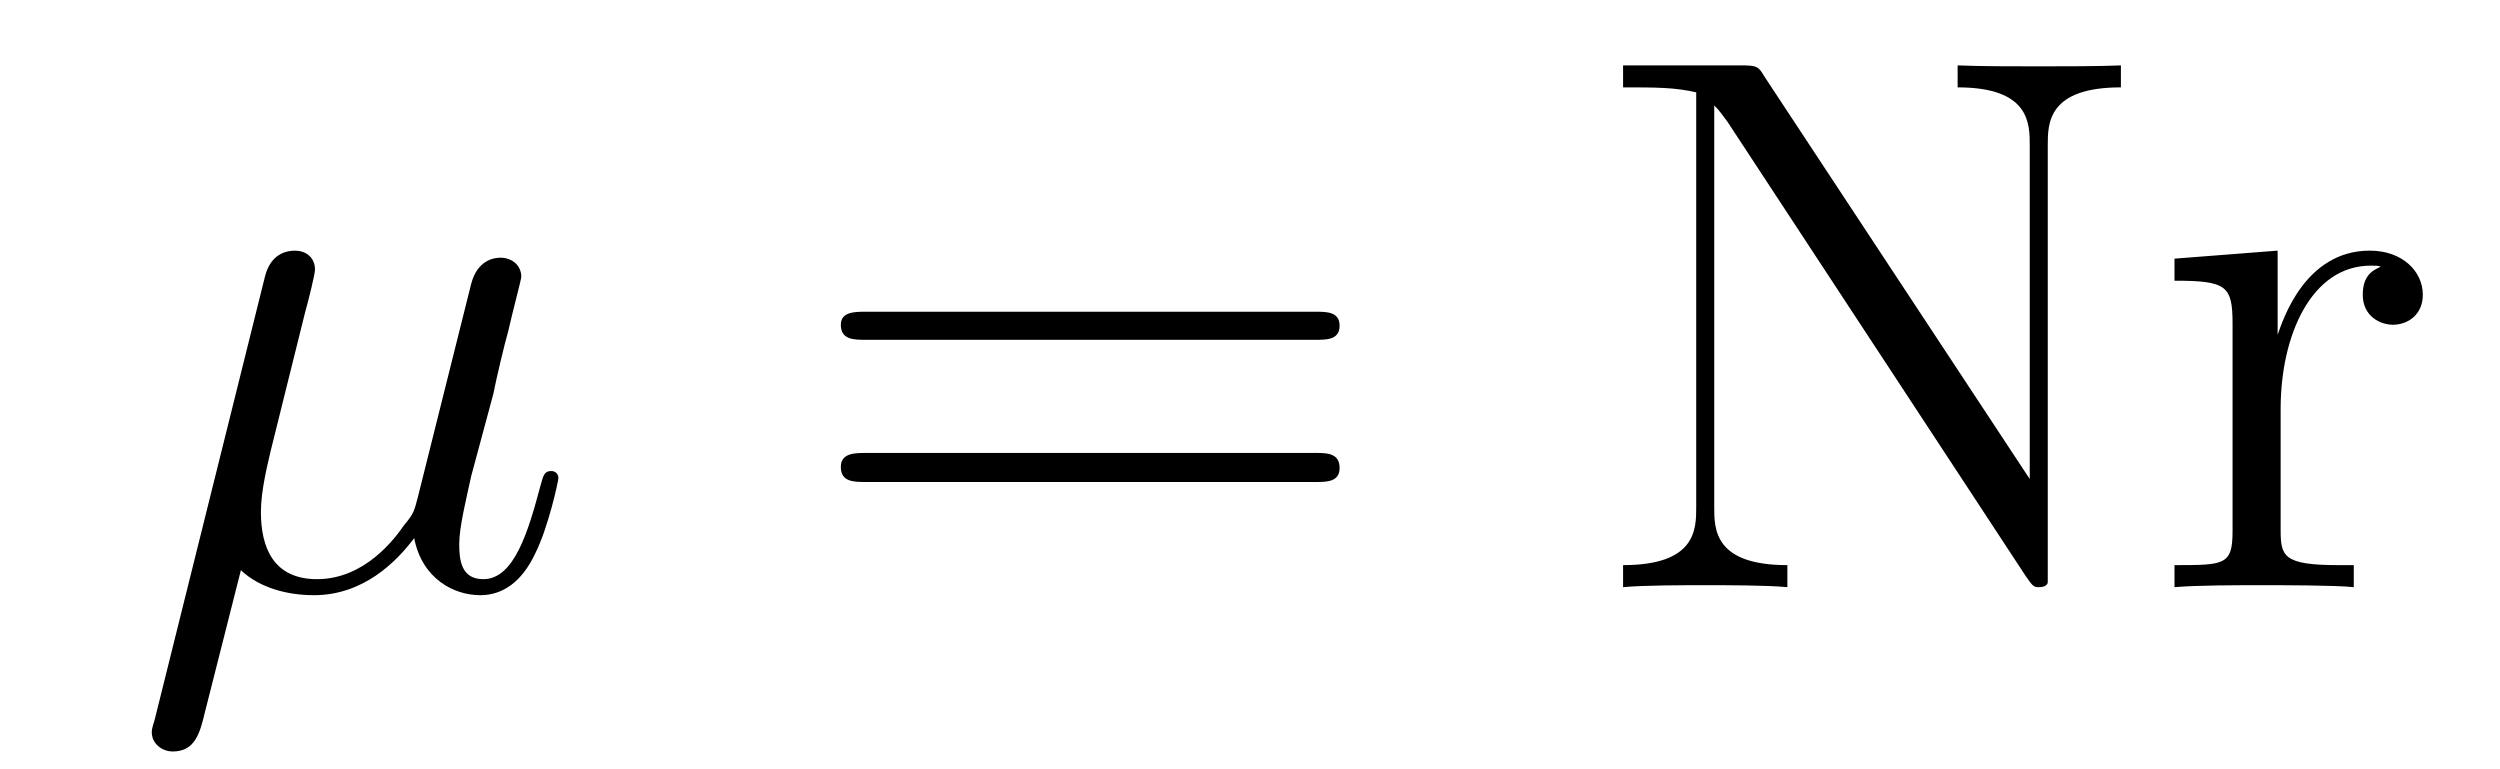
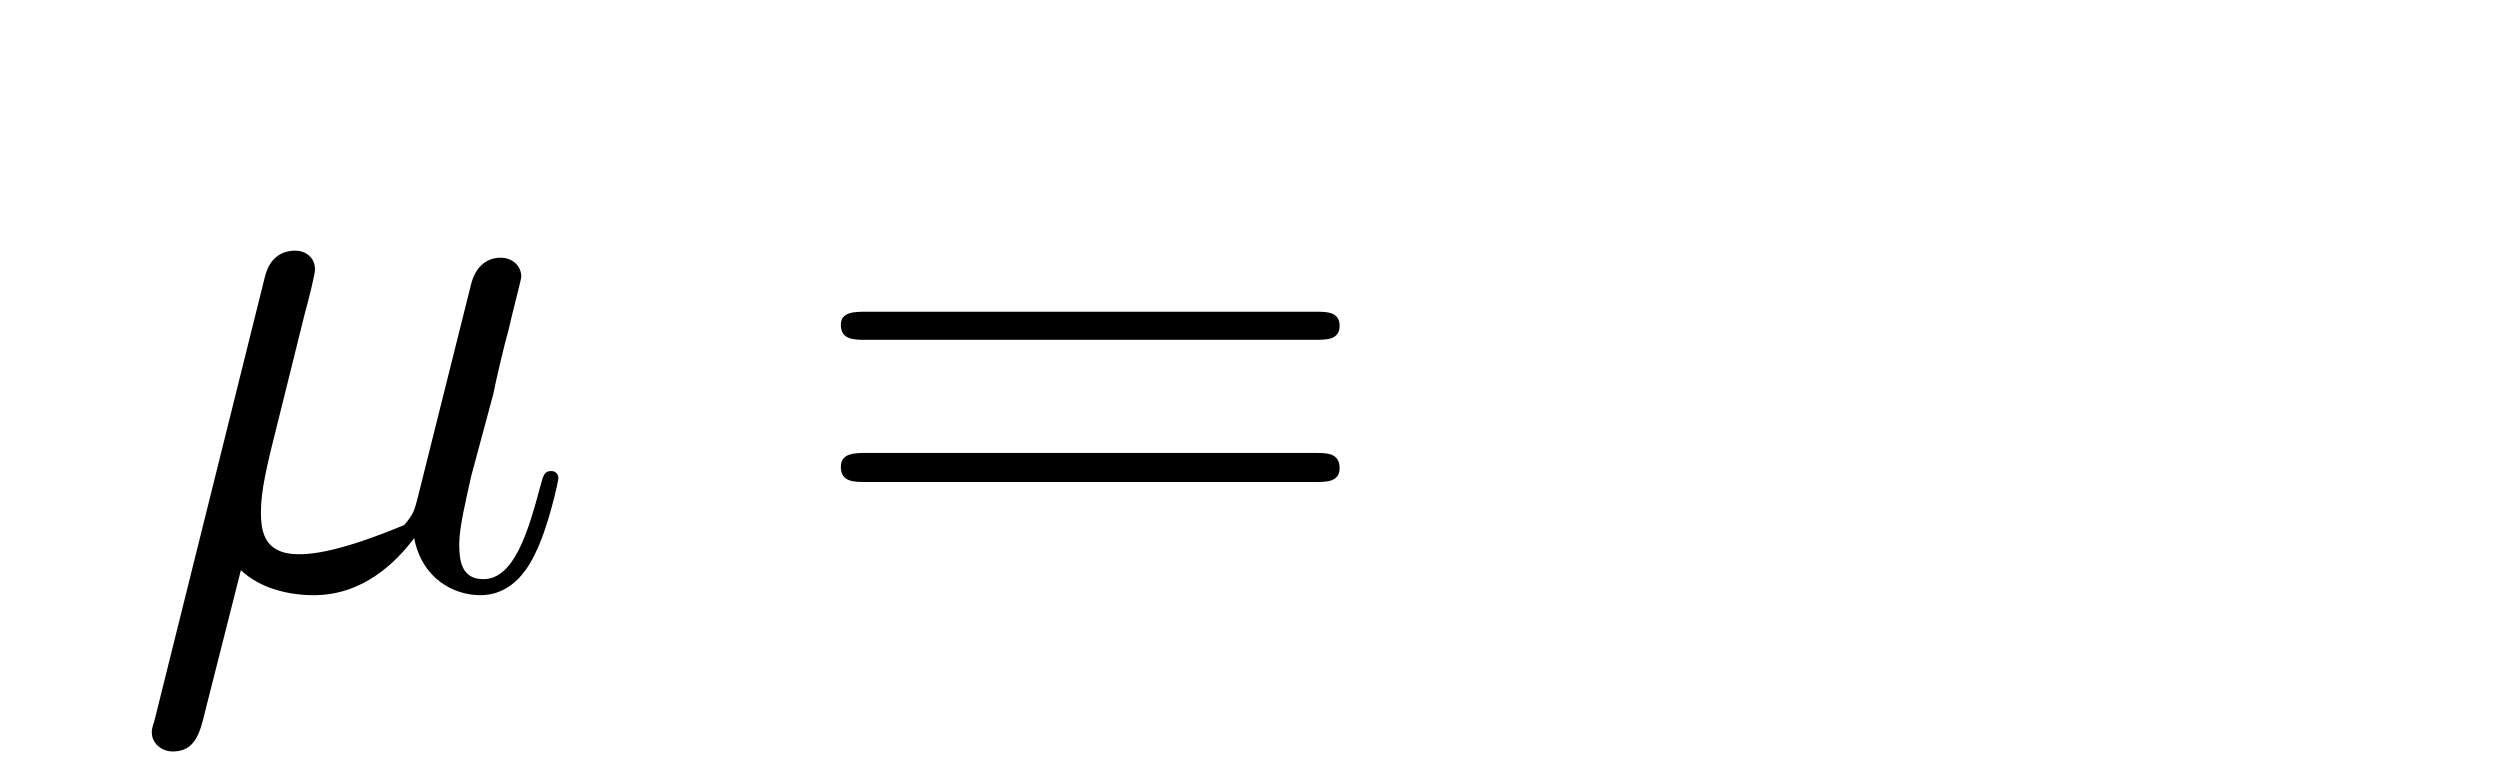
<svg xmlns="http://www.w3.org/2000/svg" height="12pt" version="1.1" viewBox="0 -12 39 12" width="39pt">
  <g id="page1">
    <g transform="matrix(1 0 0 1 -285 625)">
-       <path d="M288.758 -628.105C289.055 -627.824 289.492 -627.715 289.898 -627.715C290.664 -627.715 291.18 -628.23 291.461 -628.605C291.586 -627.965 292.086 -627.715 292.492 -627.715C292.852 -627.715 293.148 -627.934 293.352 -628.371C293.555 -628.777 293.711 -629.496 293.711 -629.543C293.711 -629.605 293.664 -629.652 293.602 -629.652C293.492 -629.652 293.477 -629.59 293.43 -629.418C293.242 -628.715 293.023 -627.965 292.54 -627.965C292.195 -627.965 292.164 -628.262 292.164 -628.512C292.164 -628.777 292.273 -629.215 292.351 -629.574L292.696 -630.855C292.742 -631.09 292.867 -631.621 292.93 -631.84C292.992 -632.121 293.132 -632.637 293.132 -632.684C293.132 -632.856 292.992 -632.98 292.805 -632.98C292.696 -632.98 292.445 -632.934 292.351 -632.574L291.523 -629.262C291.461 -629.027 291.461 -628.996 291.305 -628.809C291.164 -628.605 290.695 -627.965 289.945 -627.965C289.273 -627.965 289.07 -628.449 289.07 -629.012C289.07 -629.355 289.18 -629.777 289.226 -629.98L289.758 -632.121C289.82 -632.34 289.914 -632.73 289.914 -632.793C289.914 -632.996 289.758 -633.09 289.602 -633.09C289.492 -633.09 289.226 -633.059 289.133 -632.684L287.414 -625.777C287.399 -625.715 287.368 -625.652 287.368 -625.574C287.368 -625.402 287.524 -625.277 287.695 -625.277C288.04 -625.277 288.118 -625.559 288.196 -625.887L288.758 -628.105ZM294.118 -627.84" fill-rule="evenodd" />
+       <path d="M288.758 -628.105C289.055 -627.824 289.492 -627.715 289.898 -627.715C290.664 -627.715 291.18 -628.23 291.461 -628.605C291.586 -627.965 292.086 -627.715 292.492 -627.715C292.852 -627.715 293.148 -627.934 293.352 -628.371C293.555 -628.777 293.711 -629.496 293.711 -629.543C293.711 -629.605 293.664 -629.652 293.602 -629.652C293.492 -629.652 293.477 -629.59 293.43 -629.418C293.242 -628.715 293.023 -627.965 292.54 -627.965C292.195 -627.965 292.164 -628.262 292.164 -628.512C292.164 -628.777 292.273 -629.215 292.351 -629.574L292.696 -630.855C292.742 -631.09 292.867 -631.621 292.93 -631.84C292.992 -632.121 293.132 -632.637 293.132 -632.684C293.132 -632.856 292.992 -632.98 292.805 -632.98C292.696 -632.98 292.445 -632.934 292.351 -632.574L291.523 -629.262C291.461 -629.027 291.461 -628.996 291.305 -628.809C289.273 -627.965 289.07 -628.449 289.07 -629.012C289.07 -629.355 289.18 -629.777 289.226 -629.98L289.758 -632.121C289.82 -632.34 289.914 -632.73 289.914 -632.793C289.914 -632.996 289.758 -633.09 289.602 -633.09C289.492 -633.09 289.226 -633.059 289.133 -632.684L287.414 -625.777C287.399 -625.715 287.368 -625.652 287.368 -625.574C287.368 -625.402 287.524 -625.277 287.695 -625.277C288.04 -625.277 288.118 -625.559 288.196 -625.887L288.758 -628.105ZM294.118 -627.84" fill-rule="evenodd" />
      <path d="M305.524 -631.699C305.695 -631.699 305.898 -631.699 305.898 -631.918S305.695 -632.137 305.524 -632.137H298.508C298.336 -632.137 298.117 -632.137 298.117 -631.934C298.117 -631.699 298.32 -631.699 298.508 -631.699H305.524ZM305.524 -629.481C305.695 -629.481 305.898 -629.481 305.898 -629.699C305.898 -629.934 305.695 -629.934 305.524 -629.934H298.508C298.336 -629.934 298.117 -629.934 298.117 -629.715C298.117 -629.481 298.32 -629.481 298.508 -629.481H305.524ZM306.594 -627.84" fill-rule="evenodd" />
-       <path d="M312.523 -635.809C312.43 -635.965 312.414 -635.98 312.149 -635.98H310.32V-635.637C310.836 -635.637 311.132 -635.637 311.461 -635.559V-629.09C311.461 -628.746 311.461 -628.184 310.32 -628.184V-627.84C310.633 -627.871 311.274 -627.871 311.602 -627.871C311.929 -627.871 312.57 -627.871 312.883 -627.84V-628.184C311.742 -628.184 311.742 -628.746 311.742 -629.09V-635.355C311.836 -635.262 311.836 -635.246 311.945 -635.106L316.602 -628.012C316.711 -627.855 316.727 -627.84 316.805 -627.84C316.914 -627.84 316.945 -627.887 316.945 -627.918V-634.731C316.945 -635.074 316.945 -635.637 318.086 -635.637V-635.98C317.773 -635.965 317.148 -635.965 316.805 -635.965C316.476 -635.965 315.852 -635.965 315.539 -635.98V-635.637C316.664 -635.637 316.664 -635.074 316.664 -634.731V-629.527L312.523 -635.809ZM320.578 -630.621C320.578 -631.777 321.062 -632.856 321.984 -632.856C322.078 -632.856 322.093 -632.856 322.141 -632.84C322.046 -632.793 321.859 -632.73 321.859 -632.402C321.859 -632.059 322.141 -631.934 322.328 -631.934C322.562 -631.934 322.796 -632.09 322.796 -632.402C322.796 -632.762 322.484 -633.09 321.968 -633.09C320.953 -633.09 320.609 -631.996 320.531 -631.777V-633.09L318.922 -632.965V-632.621C319.734 -632.621 319.828 -632.543 319.828 -631.949V-628.715C319.828 -628.184 319.703 -628.184 318.922 -628.184V-627.84C319.266 -627.871 319.922 -627.871 320.281 -627.871C320.593 -627.871 321.438 -627.871 321.719 -627.84V-628.184H321.485C320.609 -628.184 320.578 -628.324 320.578 -628.746V-630.621ZM323.153 -627.84" fill-rule="evenodd" />
    </g>
  </g>
</svg>